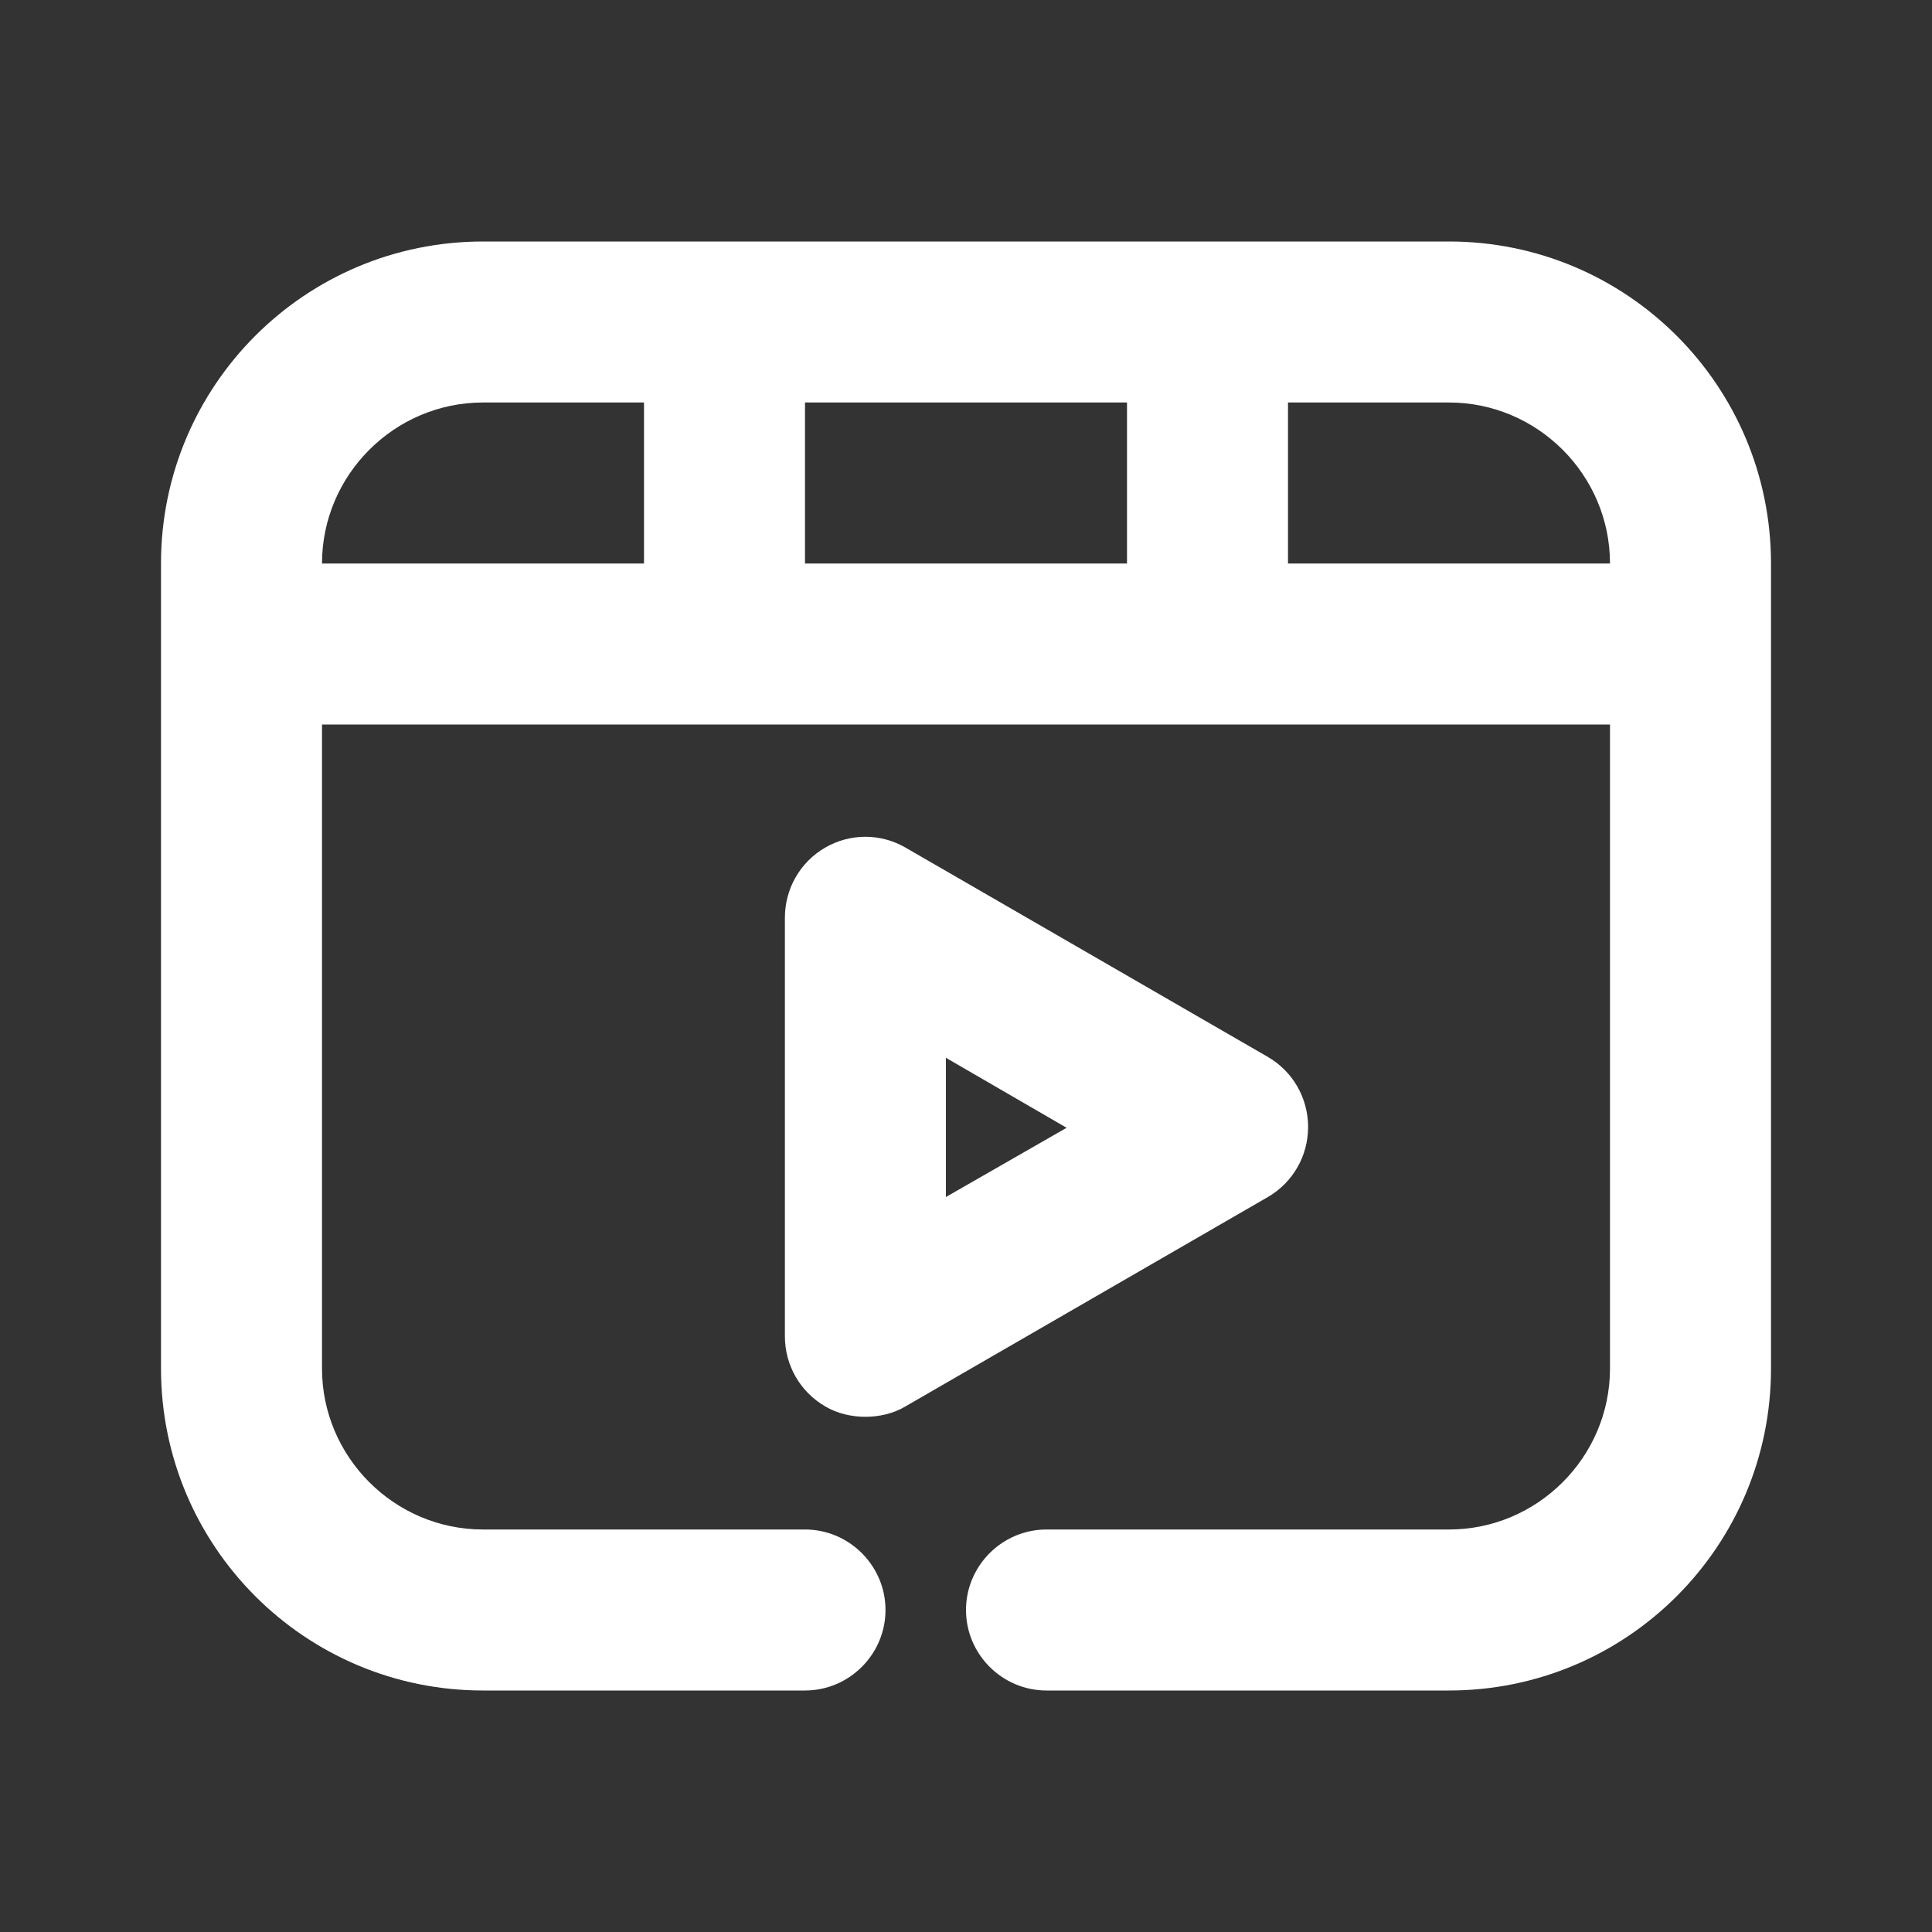
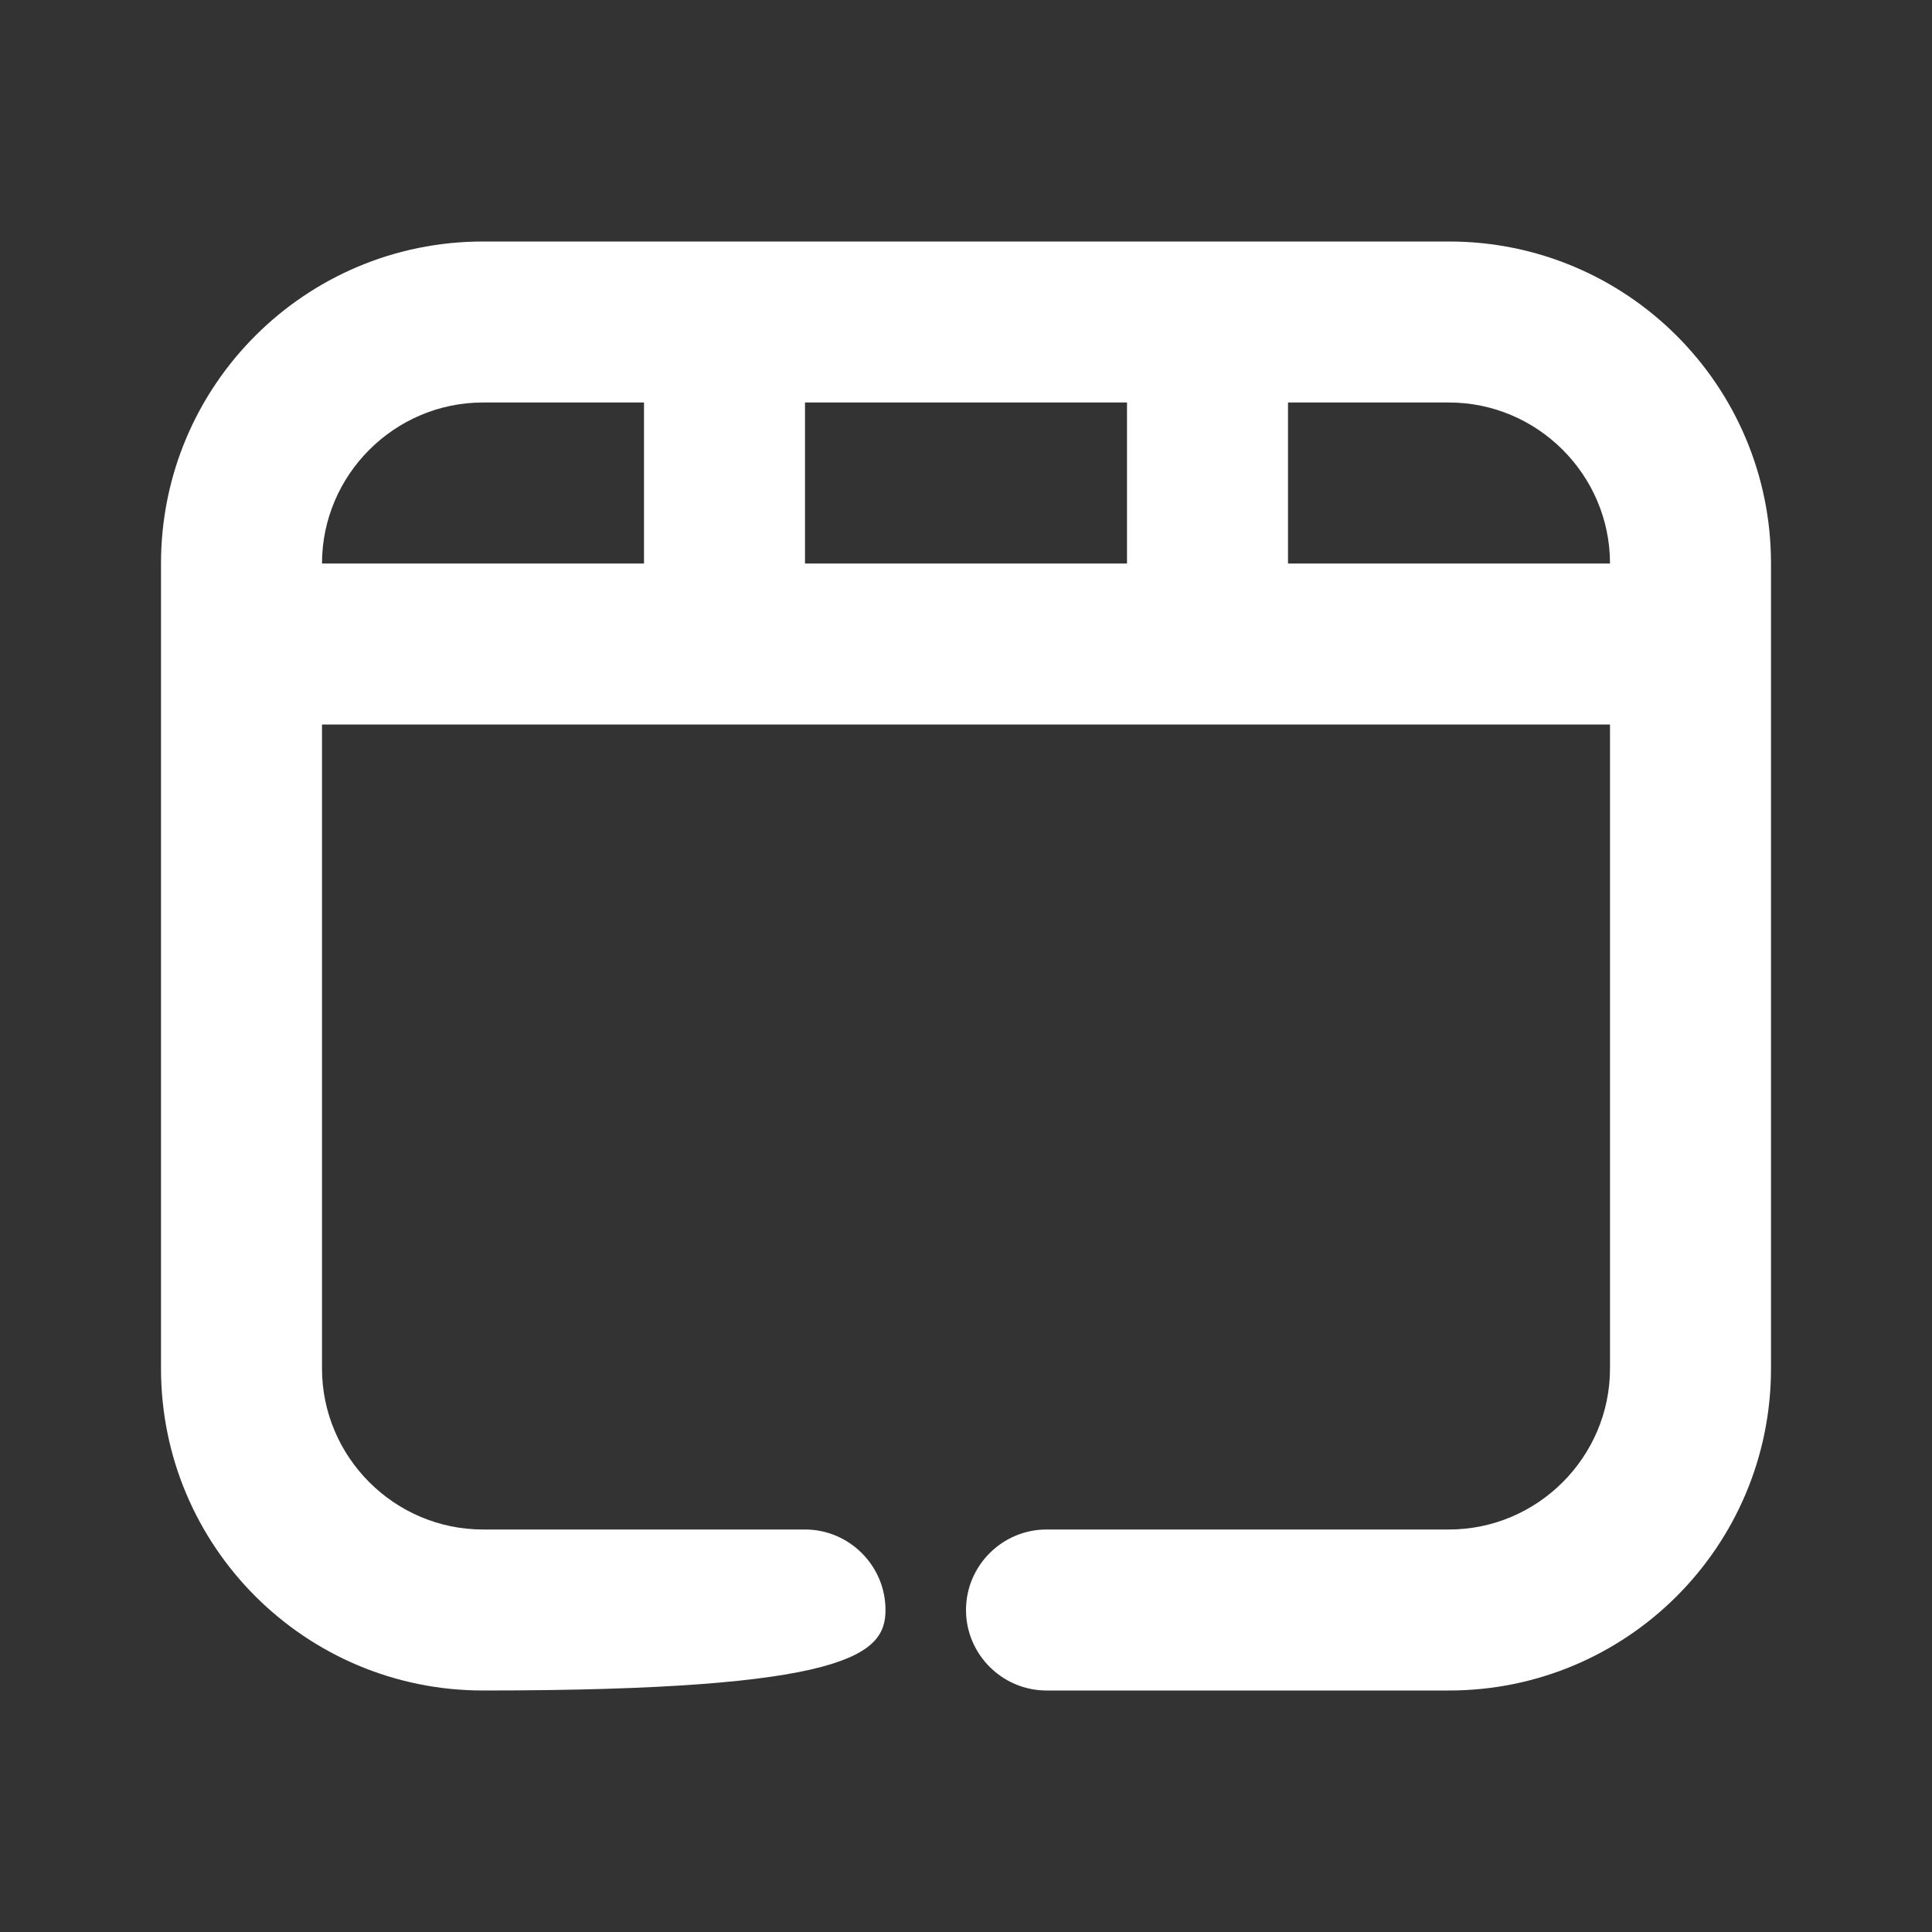
<svg xmlns="http://www.w3.org/2000/svg" width="54" height="54" viewBox="0 0 54 54" fill="none">
  <rect x="0" y="0" width="54" height="54" fill="#333333" stroke="none" />
-   <path d="M40.5 6.75H13.5C8.527 6.75 4.5 10.777 4.5 15.75V38.25C4.5 43.222 8.527 47.25 13.5 47.25H22.5C23.738 47.25 24.75 46.237 24.75 45C24.75 43.763 23.738 42.75 22.5 42.75H13.5C11.025 42.75 9 40.725 9 38.25V20.25H45V38.25C45 40.725 42.975 42.75 40.5 42.75H29.25C28.012 42.75 27 43.763 27 45C27 46.237 28.012 47.25 29.25 47.25H40.5C45.472 47.25 49.5 43.222 49.5 38.25V15.75C49.5 10.777 45.472 6.75 40.5 6.75ZM31.5 11.25V15.75H22.5V11.25H31.5ZM13.5 11.25H18V15.75H9C9 13.275 11.025 11.25 13.5 11.25ZM36 15.75V11.25H40.5C42.975 11.25 45 13.275 45 15.75H36Z" fill="white" />
-   <path d="M36.562 31.5C36.562 30.69 36.135 29.947 35.438 29.542L25.312 23.692C24.615 23.287 23.76 23.287 23.062 23.692C22.365 24.097 21.938 24.84 21.938 25.65V37.35C21.938 38.16 22.365 38.902 23.062 39.307C23.4 39.51 23.805 39.6 24.188 39.6C24.57 39.6 24.975 39.51 25.312 39.307L35.438 33.457C36.135 33.052 36.562 32.31 36.562 31.5ZM26.438 33.457V29.565L29.812 31.522L26.438 33.457Z" fill="white" />
+   <path d="M40.5 6.75H13.5C8.527 6.75 4.5 10.777 4.5 15.75V38.25C4.5 43.222 8.527 47.25 13.5 47.25C23.738 47.25 24.75 46.237 24.75 45C24.75 43.763 23.738 42.75 22.5 42.75H13.5C11.025 42.75 9 40.725 9 38.25V20.25H45V38.25C45 40.725 42.975 42.75 40.5 42.75H29.25C28.012 42.75 27 43.763 27 45C27 46.237 28.012 47.25 29.25 47.25H40.5C45.472 47.25 49.5 43.222 49.5 38.25V15.75C49.5 10.777 45.472 6.75 40.5 6.75ZM31.5 11.25V15.75H22.5V11.25H31.5ZM13.5 11.25H18V15.75H9C9 13.275 11.025 11.25 13.5 11.25ZM36 15.75V11.25H40.5C42.975 11.25 45 13.275 45 15.75H36Z" fill="white" />
</svg>